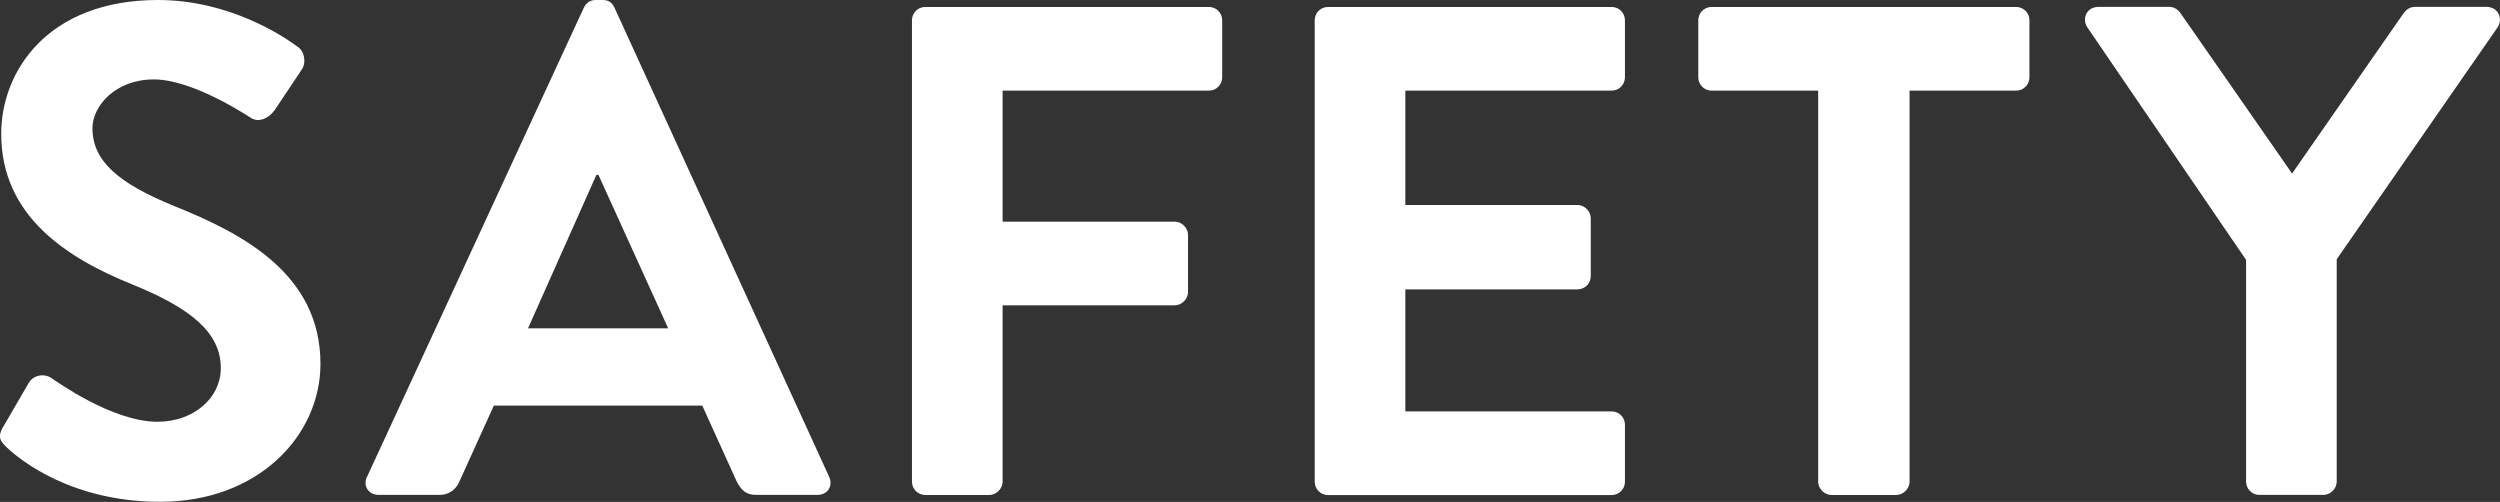
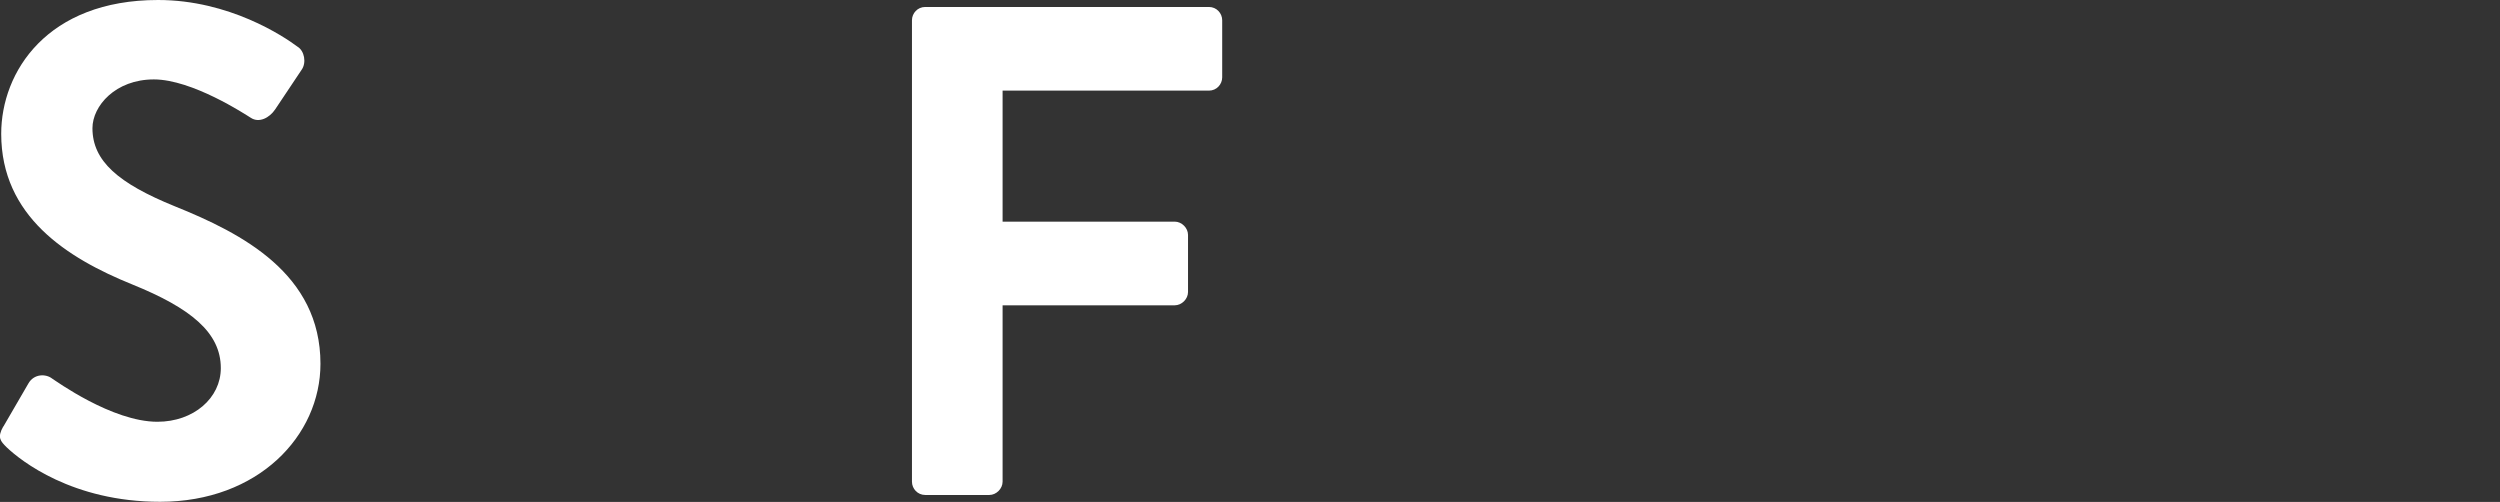
<svg xmlns="http://www.w3.org/2000/svg" id="_レイヤー_2" viewBox="0 0 329.92 66.24">
  <rect x="0" y="0" width="329.92" height="66.24" fill="#333333" stroke="none" />
  <defs>
    <style>.cls-1{fill:#fff;stroke-width:0px;}</style>
  </defs>
  <g id="_レイヤー_1-2">
    <path class="cls-1" d="M.44,56.3l3.31-5.7c.74-1.29,2.3-1.29,3.13-.64.46.28,7.91,5.7,13.89,5.7,4.78,0,8.37-3.13,8.37-7.08,0-4.69-3.96-7.91-11.68-11.04C8.81,34.04.16,28.52.16,17.66.16,9.47,6.23,0,20.86,0c9.38,0,16.56,4.78,18.4,6.16.92.55,1.2,2.12.55,3.04l-3.5,5.24c-.74,1.1-2.12,1.84-3.22,1.1-.74-.46-7.73-5.06-12.79-5.06s-8.1,3.5-8.1,6.44c0,4.32,3.4,7.27,10.86,10.3,8.92,3.59,19.23,8.92,19.23,20.79,0,9.47-8.19,18.21-21.16,18.21-11.59,0-18.4-5.43-20.24-7.18-.83-.83-1.29-1.29-.46-2.76Z" />
-     <path class="cls-1" d="M48.44,62.92L77.05,1.01c.28-.55.74-1.01,1.56-1.01h.92c.92,0,1.29.46,1.56,1.01l28.33,61.91c.55,1.2-.18,2.39-1.56,2.39h-8c-1.38,0-2.02-.55-2.67-1.84l-4.51-9.94h-27.51l-4.51,9.94c-.37.92-1.2,1.84-2.67,1.84h-8c-1.38,0-2.12-1.2-1.56-2.39ZM88.18,43.33l-9.2-20.24h-.28l-9.02,20.24h18.49Z" />
    <path class="cls-1" d="M120.35,2.67c0-.92.74-1.75,1.75-1.75h37.44c1.01,0,1.75.83,1.75,1.75v7.54c0,.92-.74,1.75-1.75,1.75h-27.23v17.29h22.72c.92,0,1.75.83,1.75,1.75v7.54c0,.92-.83,1.75-1.75,1.75h-22.72v23.28c0,.92-.83,1.75-1.75,1.75h-8.46c-1.01,0-1.75-.83-1.75-1.75V2.67Z" />
-     <path class="cls-1" d="M173.5,2.67c0-.92.74-1.75,1.75-1.75h37.44c1.01,0,1.75.83,1.75,1.75v7.54c0,.92-.74,1.75-1.75,1.75h-27.23v15.09h22.72c.92,0,1.75.83,1.75,1.75v7.64c0,1.01-.83,1.75-1.75,1.75h-22.72v16.1h27.23c1.01,0,1.75.83,1.75,1.75v7.54c0,.92-.74,1.75-1.75,1.75h-37.44c-1.01,0-1.75-.83-1.75-1.75V2.67Z" />
-     <path class="cls-1" d="M239.95,11.96h-14.08c-1.01,0-1.75-.83-1.75-1.75V2.67c0-.92.74-1.75,1.75-1.75h40.2c1.01,0,1.75.83,1.75,1.75v7.54c0,.92-.74,1.75-1.75,1.75h-14.07v51.61c0,.92-.83,1.75-1.75,1.75h-8.56c-.92,0-1.75-.83-1.75-1.75V11.96Z" />
-     <path class="cls-1" d="M296.42,34.31l-20.98-30.73c-.74-1.2,0-2.67,1.47-2.67h9.38c.74,0,1.2.46,1.47.83l14.72,21.16,14.72-21.16c.28-.37.74-.83,1.47-.83h9.48c1.47,0,2.21,1.47,1.47,2.67l-21.25,30.63v29.35c0,.92-.83,1.75-1.75,1.75h-8.46c-1.01,0-1.75-.83-1.75-1.75v-29.25Z" />
  </g>
</svg>